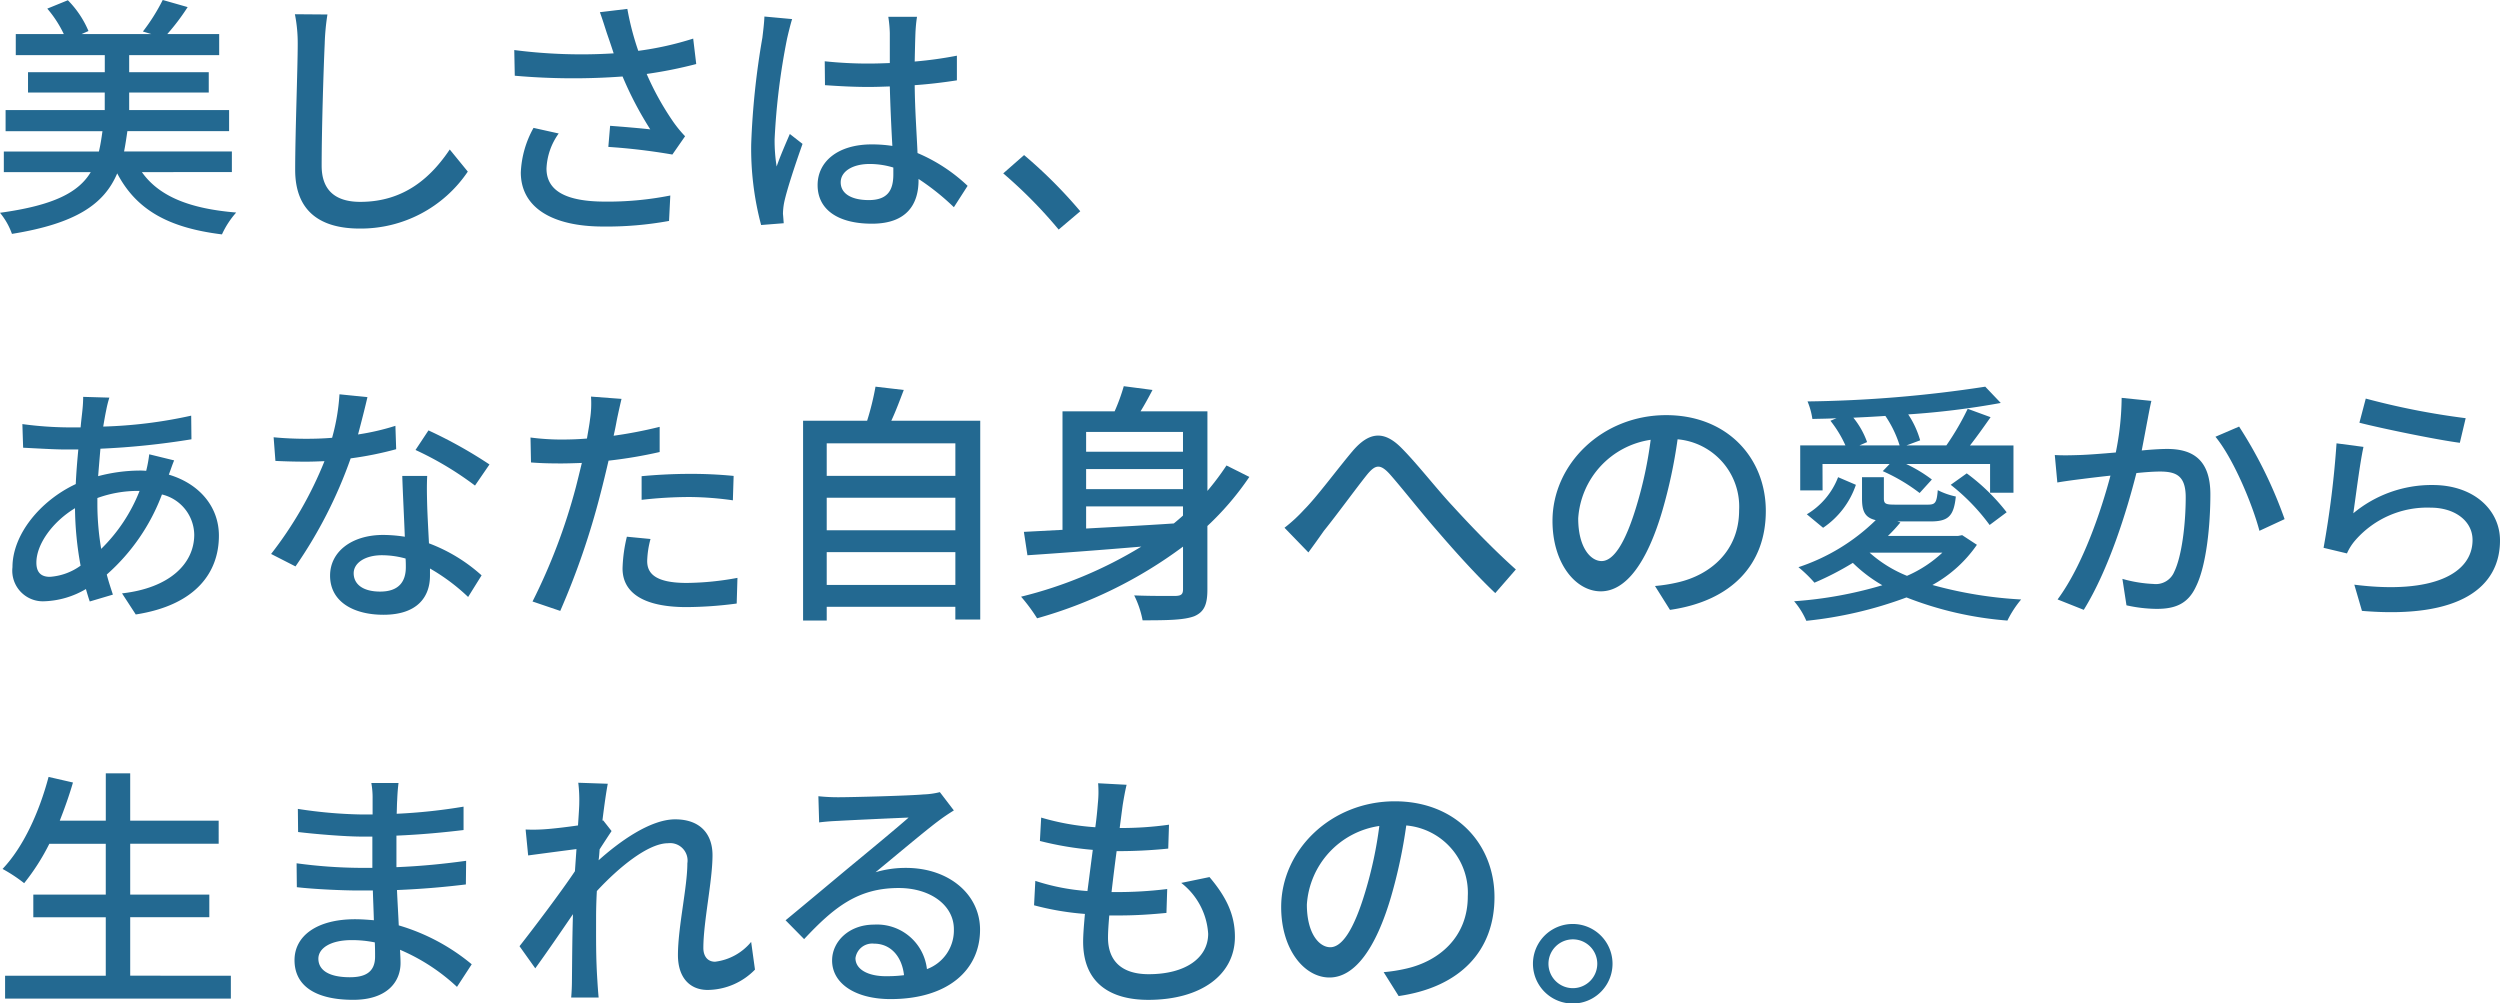
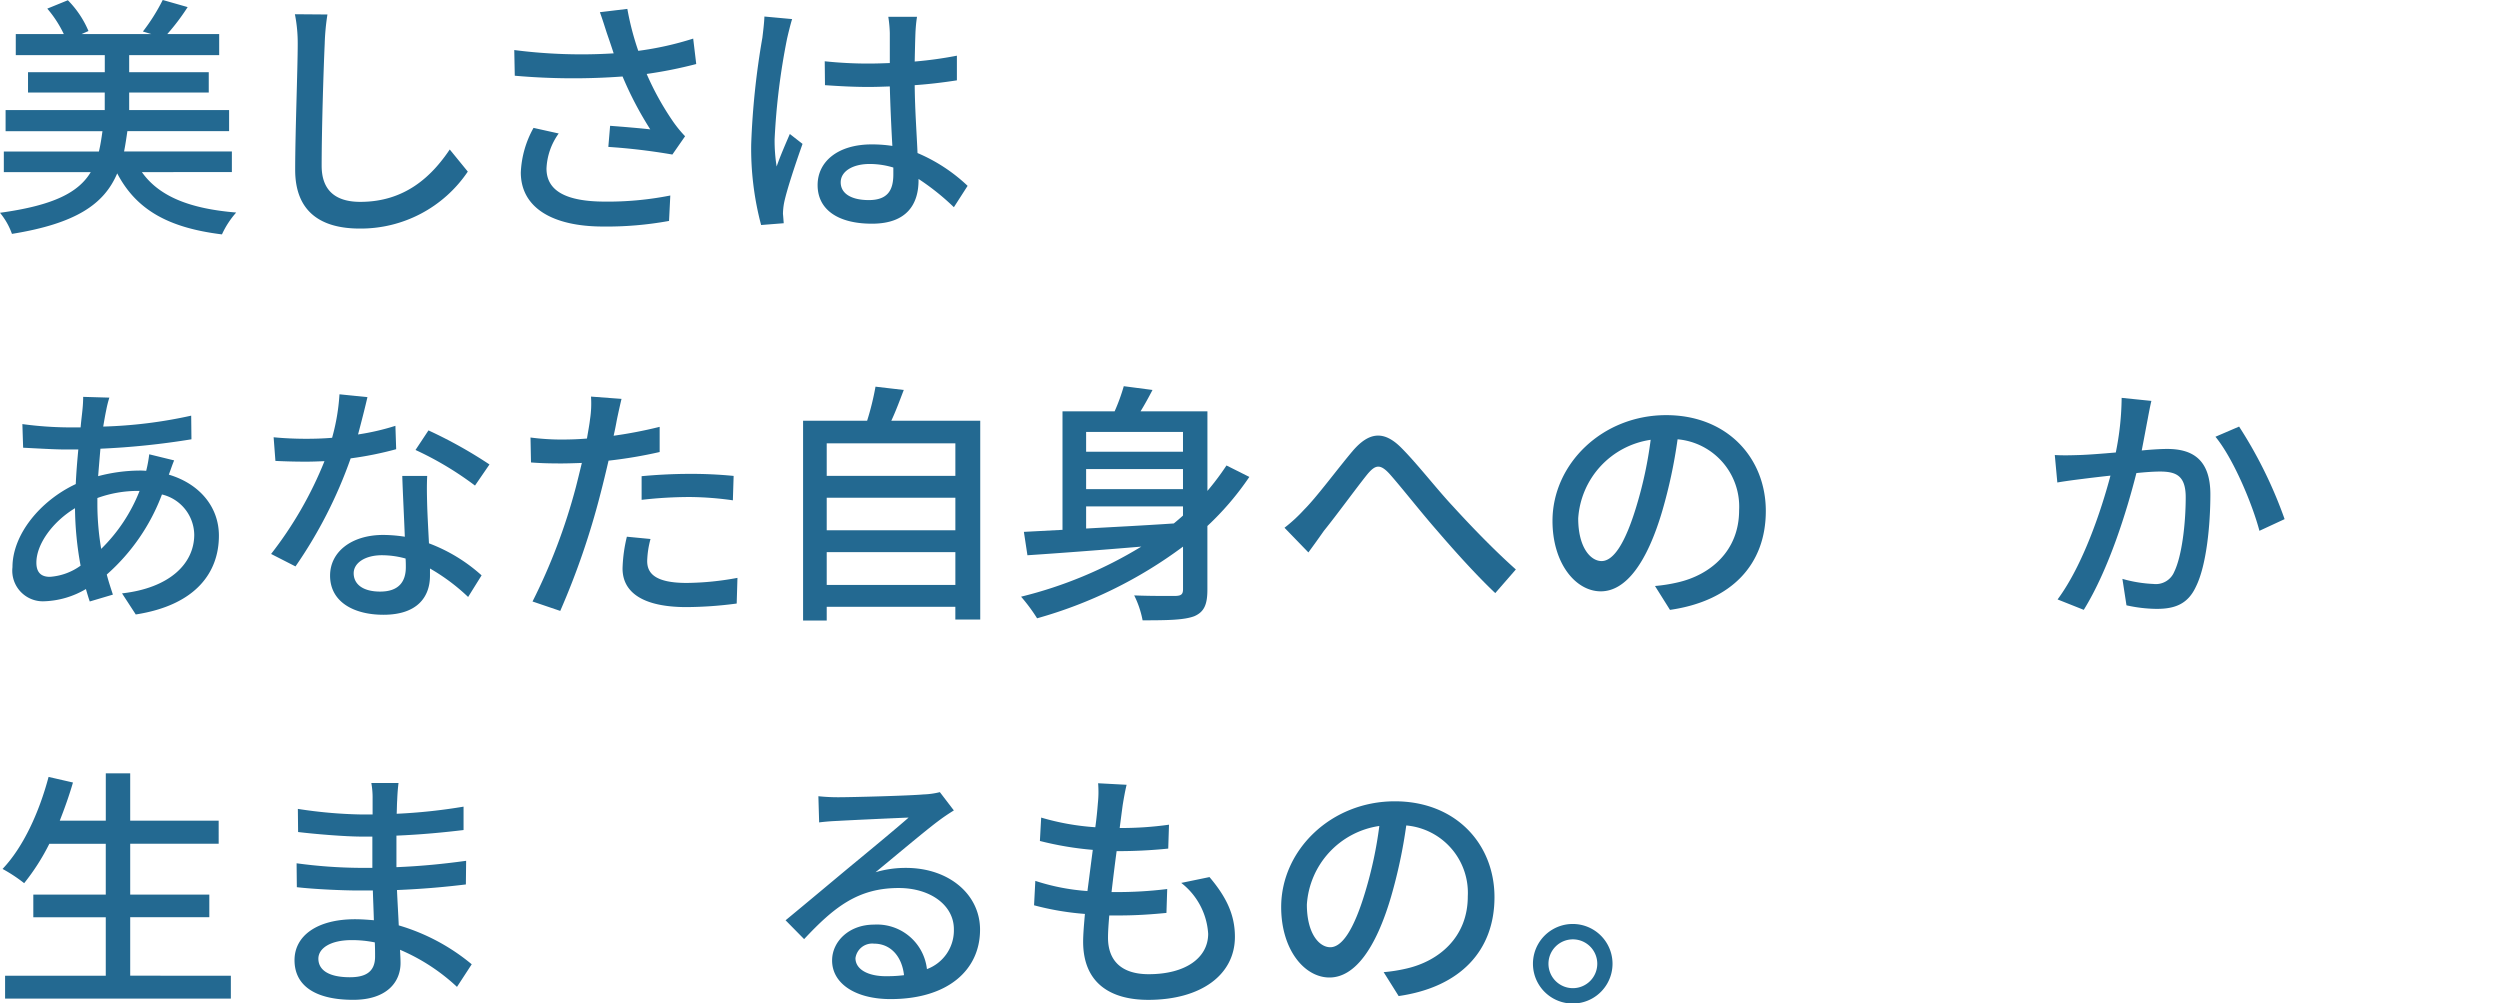
<svg xmlns="http://www.w3.org/2000/svg" width="265.432" height="106.536" viewBox="0 0 265.432 106.536">
  <g transform="translate(-7255.525 -10122.416)">
    <path d="M7270.588,10140.689c1.835,2.592,5.1,3.888,10.014,4.292a9.332,9.332,0,0,0-1.511,2.321c-5.7-.7-9.1-2.618-11.121-6.479-1.377,3.239-4.32,5.318-11.176,6.425a7.43,7.43,0,0,0-1.269-2.24c5.7-.783,8.341-2.159,9.637-4.319h-9.231v-2.187h10.095c.162-.675.27-1.376.378-2.159h-10.285v-2.24h10.527v-1.862H7258.5v-2.159h8.151v-1.809H7257.2v-2.241h5.1a12.155,12.155,0,0,0-1.754-2.7l2.185-.891a10.35,10.35,0,0,1,2.187,3.267l-.729.323h7.4l-.892-.27a20.244,20.244,0,0,0,2.106-3.347l2.645.756a23.209,23.209,0,0,1-2.159,2.86h5.507v2.241h-9.556v1.809h8.449v2.159h-8.449v1.862h10.609v2.24h-10.8c-.108.756-.216,1.484-.351,2.159h11.446v2.187Z" fill="#236991" />
    <path d="M7290,10127.059c-.135,3-.324,9.231-.324,12.956,0,2.861,1.755,3.833,4.1,3.833,4.725,0,7.559-2.672,9.5-5.561l1.916,2.349a13.706,13.706,0,0,1-11.471,6.047c-4.1,0-6.857-1.755-6.857-6.235,0-3.833.271-10.8.271-13.389a15.7,15.7,0,0,0-.3-3.132l3.455.027A24.486,24.486,0,0,0,7290,10127.059Z" fill="#236991" />
    <path d="M7319.217,10123.711l2.915-.351a29.519,29.519,0,0,0,1.16,4.454,33.418,33.418,0,0,0,5.831-1.3l.323,2.7a46.653,46.653,0,0,1-5.262,1.054,30.062,30.062,0,0,0,2.779,5.02,12.856,12.856,0,0,0,1.3,1.593l-1.35,1.943a64.663,64.663,0,0,0-6.8-.81l.189-2.24c1.431.107,3.348.27,4.265.378a37.048,37.048,0,0,1-2.942-5.615,70.843,70.843,0,0,1-11.445-.081l-.054-2.726a55.739,55.739,0,0,0,10.554.351c-.27-.837-.513-1.538-.7-2.078C7319.783,10125.412,7319.514,10124.521,7319.217,10123.711Zm-5.669,16.6c0,2.43,2.186,3.482,6.073,3.51a34.162,34.162,0,0,0,7.072-.648l-.134,2.7a36.863,36.863,0,0,1-7.1.594c-5.29-.026-8.638-2-8.638-5.749a10.606,10.606,0,0,1,1.35-4.724l2.673.594A6.828,6.828,0,0,0,7313.548,10140.312Z" fill="#236991" />
    <path d="M7339.09,10126.519a71.35,71.35,0,0,0-1.322,10.689,17.529,17.529,0,0,0,.215,2.888c.378-1.106.972-2.456,1.4-3.455l1.349,1.053c-.728,2.052-1.646,4.8-1.943,6.182a6.962,6.962,0,0,0-.135,1.241c.028.271.054.675.081,1l-2.4.189a31.6,31.6,0,0,1-1.053-8.584,82.631,82.631,0,0,1,1.188-11.311c.081-.675.189-1.538.215-2.24l2.943.271C7339.468,10124.926,7339.2,10126.032,7339.09,10126.519Zm13.632-.647c-.028.675-.055,1.835-.081,3.077a41.821,41.821,0,0,0,4.48-.621v2.618c-1.4.216-2.915.405-4.48.513.026,2.7.215,5.129.3,7.207a17.8,17.8,0,0,1,5.318,3.482l-1.458,2.268a25.631,25.631,0,0,0-3.752-3v.135c0,2.483-1.188,4.615-4.94,4.615-3.643,0-5.776-1.512-5.776-4.1,0-2.483,2.133-4.319,5.75-4.319a14.443,14.443,0,0,1,2.186.162c-.108-1.89-.216-4.211-.27-6.316-.756.027-1.512.055-2.267.055-1.566,0-3.05-.081-4.616-.189l-.027-2.537a43.908,43.908,0,0,0,4.67.243c.756,0,1.484-.027,2.24-.055v-3.185a13.265,13.265,0,0,0-.162-1.728h3.051C7352.8,10124.737,7352.748,10125.331,7352.722,10125.871Zm-4.967,17.788c2,0,2.618-1.026,2.618-2.727v-.729a8.691,8.691,0,0,0-2.511-.378c-1.807,0-3.077.782-3.077,1.943C7344.785,10143.038,7346.027,10143.659,7347.755,10143.659Z" fill="#236991" />
-     <path d="M7362.041,10140.824l2.214-1.943a49.882,49.882,0,0,1,5.965,5.966l-2.294,1.943A49.275,49.275,0,0,0,7362.041,10140.824Z" fill="#236991" />
    <path d="M7266.809,10165.926c-.108.513-.216,1.134-.325,1.781a49.339,49.339,0,0,0,9.34-1.16l.028,2.51a81.975,81.975,0,0,1-9.664,1c-.082.918-.162,1.917-.243,2.915a17.5,17.5,0,0,1,4.319-.594,7.239,7.239,0,0,1,.783.027,14.207,14.207,0,0,0,.323-1.755l2.646.648c-.162.351-.378,1.025-.567,1.512,3.266.972,5.318,3.428,5.318,6.478,0,3.86-2.4,7.369-8.828,8.368l-1.457-2.24c5.021-.567,7.666-3.132,7.666-6.235a4.461,4.461,0,0,0-3.428-4.266,21.3,21.3,0,0,1-5.858,8.5c.19.756.433,1.458.649,2.133l-2.457.729c-.135-.4-.27-.837-.405-1.322a9.293,9.293,0,0,1-4.4,1.3,3.249,3.249,0,0,1-3.4-3.617c0-3.482,2.968-7.071,6.72-8.827.054-1.241.162-2.51.271-3.671h-1.323c-1.269,0-3.374-.135-4.535-.188l-.081-2.51a38.239,38.239,0,0,0,4.7.35h1.484c.055-.675.136-1.269.189-1.81a14.2,14.2,0,0,0,.082-1.43l2.78.081A11.474,11.474,0,0,0,7266.809,10165.926Zm-5.993,17.734a6.3,6.3,0,0,0,3.266-1.187,35.127,35.127,0,0,1-.594-6.1c-2.4,1.458-4.1,3.833-4.1,5.776C7259.386,10183.147,7259.845,10183.66,7260.816,10183.66Zm5.453-2.969a17.637,17.637,0,0,0,4.076-6.154h-.189a12.587,12.587,0,0,0-4.292.755v.648A28.584,28.584,0,0,0,7266.269,10180.691Z" fill="#236991" />
    <path d="M7293.539,10168.544a25.827,25.827,0,0,0,3.968-.917l.081,2.482a36.289,36.289,0,0,1-4.832.973,48.256,48.256,0,0,1-5.858,11.472l-2.59-1.323a40.513,40.513,0,0,0,5.668-9.852c-.675.026-1.323.054-1.97.054-1.027,0-2.16-.027-3.239-.081l-.19-2.511c1.053.108,2.349.162,3.429.162.89,0,1.835-.026,2.78-.106a22.039,22.039,0,0,0,.782-4.617l2.97.3C7294.322,10165.521,7293.944,10167.032,7293.539,10168.544Zm7.342,7.559c.027.891.108,2.456.189,4a17.558,17.558,0,0,1,5.587,3.4l-1.43,2.295a21.076,21.076,0,0,0-4.049-3.023v.756c0,2.294-1.376,4.157-4.94,4.157-3.131,0-5.668-1.351-5.668-4.157,0-2.537,2.294-4.319,5.641-4.319a15.291,15.291,0,0,1,2.295.19c-.081-2.134-.216-4.671-.271-6.452h2.646C7300.827,10174.078,7300.854,10175.022,7300.881,10176.1Zm-4.993,9.123c2.05,0,2.725-1.134,2.725-2.591,0-.243,0-.567-.026-.918a9.406,9.406,0,0,0-2.511-.351c-1.781,0-3,.81-3,1.916C7293.08,10184.443,7294.052,10185.226,7295.888,10185.226Zm3.752-15.035,1.376-2.078a47.891,47.891,0,0,1,6.478,3.616l-1.538,2.241A34.381,34.381,0,0,0,7299.64,10170.19Z" fill="#236991" />
    <path d="M7321,10167.087c-.081.459-.189,1-.324,1.593a47.38,47.38,0,0,0,4.886-.945v2.673a48.476,48.476,0,0,1-5.426.917c-.27,1.161-.567,2.4-.864,3.536a81.51,81.51,0,0,1-4.264,12.417l-2.943-1a62.381,62.381,0,0,0,4.589-12.093c.216-.837.432-1.728.648-2.618-.782.027-1.512.054-2.187.054-1.241,0-2.24-.026-3.212-.107l-.053-2.646a25.394,25.394,0,0,0,3.293.216c.837,0,1.754-.027,2.7-.107.135-.811.269-1.512.324-2.024a10.978,10.978,0,0,0,.107-2.43l3.24.243C7321.35,10165.44,7321.107,10166.547,7321,10167.087Zm3.239,14.9c0,1.215.729,2.321,4.184,2.321a30.553,30.553,0,0,0,5.4-.539l-.081,2.726a41.572,41.572,0,0,1-5.344.378c-4.4,0-6.775-1.431-6.775-4.1a15.827,15.827,0,0,1,.459-3.373l2.51.242A9.9,9.9,0,0,0,7324.238,10181.986Zm4.454-9.258a45.718,45.718,0,0,1,4.724.216l-.081,2.591a34.2,34.2,0,0,0-4.589-.351,45.289,45.289,0,0,0-5.1.3v-2.511C7325.1,10172.836,7326.965,10172.729,7328.692,10172.729Z" fill="#236991" />
    <path d="M7359.6,10167.087v21.108h-2.644v-1.35H7343.3v1.457h-2.51v-21.216h6.8a29.092,29.092,0,0,0,.89-3.617l3,.351c-.432,1.134-.864,2.295-1.323,3.267Zm-16.3,2.4v3.455h13.659v-3.455Zm0,5.776v3.455h13.659v-3.455Zm13.659,9.259v-3.482H7343.3v3.482Z" fill="#236991" />
    <path d="M7388.171,10173.052a30.442,30.442,0,0,1-4.454,5.21v6.748c0,1.565-.324,2.375-1.4,2.834-1.08.405-2.834.433-5.479.433a10.182,10.182,0,0,0-.891-2.646c1.916.081,3.887.054,4.453.054.541-.027.73-.188.73-.7v-4.534a47.211,47.211,0,0,1-15.494,7.611,18.623,18.623,0,0,0-1.7-2.294,45.119,45.119,0,0,0,12.767-5.317c-4.48.378-8.8.7-12.093.918l-.376-2.483,4.1-.216v-12.579h5.533a20.3,20.3,0,0,0,.972-2.672l3.051.4c-.406.783-.837,1.565-1.269,2.268h7.1v8.449a28.319,28.319,0,0,0,2.024-2.7Zm-17.33-4.777v2.105h10.285v-2.105Zm10.285,3.94h-10.285v2.133h10.285Zm-10.285,6.316c2.916-.162,6.128-.323,9.312-.539.325-.271.649-.54.973-.837v-.972h-10.285Z" fill="#236991" />
    <path d="M7393.981,10176.534c1.377-1.377,3.537-4.319,5.183-6.263,1.7-1.97,3.267-2.187,5.129-.323,1.7,1.7,3.806,4.427,5.479,6.208,1.674,1.836,4.211,4.508,6.695,6.721l-2.187,2.511c-2-1.89-4.4-4.562-6.181-6.641-1.728-1.97-3.752-4.562-5.021-5.992-1.053-1.16-1.565-.972-2.43.081-1.187,1.484-3.265,4.346-4.561,5.938-.566.81-1.188,1.674-1.647,2.295l-2.537-2.619A16.436,16.436,0,0,0,7393.981,10176.534Z" fill="#236991" />
    <path d="M7432.832,10187.169l-1.592-2.537a16.729,16.729,0,0,0,2.4-.378c3.455-.782,6.532-3.32,6.532-7.666a7.178,7.178,0,0,0-6.532-7.531,53.623,53.623,0,0,1-1.621,7.586c-1.619,5.506-3.86,8.557-6.532,8.557s-5.129-2.971-5.129-7.478c0-6.046,5.291-11.229,12.067-11.229,6.477,0,10.581,4.534,10.581,10.176C7443.009,10182.338,7439.392,10186.225,7432.832,10187.169Zm-7.261-5.183c1.215,0,2.484-1.754,3.725-5.911a42.918,42.918,0,0,0,1.485-6.964,9.021,9.021,0,0,0-7.693,8.341C7423.088,10180.556,7424.41,10181.986,7425.571,10181.986Z" fill="#236991" />
-     <path d="M7465.419,10180.259a13.869,13.869,0,0,1-4.724,4.266,44.107,44.107,0,0,0,9.421,1.539,10.963,10.963,0,0,0-1.458,2.239,36.972,36.972,0,0,1-10.716-2.456,42.9,42.9,0,0,1-10.635,2.483,8.086,8.086,0,0,0-1.295-2.078,43.152,43.152,0,0,0,9.366-1.7,15.425,15.425,0,0,1-3.132-2.375,30.8,30.8,0,0,1-4.075,2.105,14.207,14.207,0,0,0-1.7-1.646,21.275,21.275,0,0,0,8.206-4.994c-1.134-.27-1.457-.918-1.457-2.294v-2.268h2.321v2.24c0,.594.189.675,1.214.675h3.455c.783,0,.945-.188,1.053-1.538a7.662,7.662,0,0,0,1.917.675c-.216,2.132-.837,2.645-2.7,2.645h-3.508l.323.108a16.344,16.344,0,0,1-1.322,1.431h7.45l.432-.081Zm-16.385-5.776h-2.375v-4.777h4.8a12.124,12.124,0,0,0-1.593-2.618l.649-.271c-.865.055-1.729.055-2.565.081a7.65,7.65,0,0,0-.514-1.862,134.339,134.339,0,0,0,18.869-1.565l1.646,1.728a85.634,85.634,0,0,1-9.825,1.215,9.791,9.791,0,0,1,1.268,2.753l-1.457.54h4.238a28.4,28.4,0,0,0,2.267-3.887l2.43.891c-.7,1-1.485,2.105-2.187,3h4.616v5.021h-2.484v-3.05h-8.907a15.09,15.09,0,0,1,2.727,1.646l-1.3,1.431a19.193,19.193,0,0,0-3.914-2.321l.728-.756h-7.126Zm-1.673,2.537a7.858,7.858,0,0,0,3.32-3.94l1.889.81a8.964,8.964,0,0,1-3.481,4.562Zm9.852-7.314a11.771,11.771,0,0,0-1.512-3.131c-1.133.08-2.266.135-3.4.188a8.784,8.784,0,0,1,1.457,2.591l-.81.352Zm-3.185,11.391a13.619,13.619,0,0,0,3.968,2.457,13.14,13.14,0,0,0,3.752-2.457Zm10.312-8.422a21.427,21.427,0,0,1,4.237,4.13l-1.808,1.35a21.669,21.669,0,0,0-4.13-4.265Z" fill="#236991" />
    <path d="M7483.565,10166.844c-.162.837-.4,2.133-.647,3.4,1.106-.108,2.078-.162,2.7-.162,2.618,0,4.589,1.053,4.589,4.831,0,3.186-.405,7.531-1.539,9.8-.863,1.862-2.268,2.349-4.157,2.349a15.178,15.178,0,0,1-3.212-.378l-.432-2.808a14.047,14.047,0,0,0,3.293.54,2.116,2.116,0,0,0,2.214-1.3c.81-1.673,1.214-5.1,1.214-7.908,0-2.322-1.052-2.727-2.753-2.727-.566,0-1.457.054-2.483.162-1,3.968-2.915,10.2-5.587,14.521l-2.781-1.105c2.7-3.645,4.643-9.476,5.615-13.146-1.243.135-2.349.271-2.97.351-.675.081-1.916.243-2.672.379l-.269-2.916c.917.054,1.7.027,2.618,0,.863-.026,2.321-.135,3.859-.27a30.184,30.184,0,0,0,.621-5.8l3.158.324C7483.809,10165.548,7483.674,10166.25,7483.565,10166.844Zm14.523,10.689-2.673,1.241c-.756-2.861-2.78-7.692-4.67-9.987l2.511-1.08A46.721,46.721,0,0,1,7498.088,10177.533Z" fill="#236991" />
-     <path d="M7505.383,10176.912a12.991,12.991,0,0,1,8.421-3c4.4,0,7.153,2.672,7.153,5.884,0,4.859-4.1,8.368-14.657,7.478l-.81-2.78c8.341,1.053,12.552-1.187,12.552-4.751,0-2-1.862-3.428-4.454-3.428a10.135,10.135,0,0,0-7.963,3.428,5.477,5.477,0,0,0-.917,1.431l-2.483-.594a101.441,101.441,0,0,0,1.376-11.094l2.861.378C7506.084,10171.567,7505.625,10175.266,7505.383,10176.912Zm11.93-10.1-.621,2.618c-2.645-.351-8.584-1.592-10.662-2.132l.675-2.564A78.965,78.965,0,0,0,7517.313,10166.816Z" fill="#236991" />
    <path d="M7280.035,10226.01v2.43h-23.97v-2.43h10.69v-6.208h-7.693v-2.4h7.693v-5.4h-5.992a23.325,23.325,0,0,1-2.673,4.184,16.029,16.029,0,0,0-2.294-1.512c2.186-2.294,3.887-5.992,4.886-9.771l2.59.594c-.4,1.377-.89,2.754-1.4,4.049h4.886v-5.021h2.591v5.021h9.393V10212h-9.393v5.4h8.4v2.4h-8.4v6.208Z" fill="#236991" />
    <path d="M7297.695,10207.385c-.026.324-.026.837-.053,1.431a59.315,59.315,0,0,0,7.1-.756v2.483c-2,.243-4.508.486-7.126.594v3.348c2.673-.108,5.048-.352,7.4-.675l-.028,2.51c-2.483.3-4.723.486-7.314.594.054,1.242.135,2.537.188,3.752a21.667,21.667,0,0,1,7.747,4.13l-1.565,2.4a20.745,20.745,0,0,0-6.047-3.94c.028.566.055,1.025.055,1.4,0,2.052-1.485,3.914-5.022,3.914-4.048,0-6.235-1.511-6.235-4.211,0-2.591,2.4-4.346,6.425-4.346.7,0,1.349.054,2,.107-.026-1.053-.081-2.159-.108-3.158h-1.484c-1.727,0-4.724-.135-6.587-.351l-.026-2.537a52.76,52.76,0,0,0,6.667.485h1.377v-3.319h-1.108c-1.781,0-5.02-.271-6.775-.486l-.026-2.456a48.843,48.843,0,0,0,6.775.594h1.16v-1.646a8.8,8.8,0,0,0-.135-1.7h2.888C7297.776,10206.035,7297.723,10206.629,7297.695,10207.385Zm-5.02,18.787c1.512,0,2.673-.459,2.673-2.187,0-.378,0-.918-.028-1.512a12.216,12.216,0,0,0-2.456-.243c-2.295,0-3.536.892-3.536,1.971C7289.328,10225.362,7290.354,10226.172,7292.675,10226.172Z" fill="#236991" />
-     <path d="M7316.922,10205.522l3.132.107c-.136.7-.352,2.133-.568,3.914l.081-.026.891,1.134c-.323.485-.837,1.269-1.269,1.943-.026.378-.053.756-.107,1.16,2.132-1.916,5.452-4.346,8.124-4.346s3.969,1.565,3.969,3.806c0,2.727-.972,7.072-.972,9.853,0,.81.4,1.458,1.241,1.458a5.875,5.875,0,0,0,3.833-2.105l.406,2.942a7.1,7.1,0,0,1-5.022,2.159c-1.889,0-3.157-1.3-3.157-3.7,0-2.97,1-7.207,1-9.744a1.853,1.853,0,0,0-2.051-2.133c-2.1,0-5.21,2.538-7.558,5.075-.054.972-.081,1.917-.081,2.753,0,2.349-.027,4.265.134,6.722.028.485.081,1.269.136,1.835h-2.916c.055-.566.081-1.35.081-1.781.027-2.537.027-4.076.108-7.072-1.268,1.862-2.861,4.184-4,5.75l-1.673-2.349c1.485-1.89,4.426-5.776,5.884-7.963q.081-1.175.162-2.349c-1.268.161-3.508.459-5.129.675l-.269-2.753a17.359,17.359,0,0,0,2.024-.027c.837-.054,2.241-.216,3.537-.405.081-1.16.134-2.051.134-2.348A15.021,15.021,0,0,0,7316.922,10205.522Z" fill="#236991" />
    <path d="M7344.57,10207.061c1.4,0,7.558-.161,9.016-.3a8.1,8.1,0,0,0,1.727-.242l1.485,1.943c-.568.351-1.134.729-1.7,1.16-1.376,1.026-4.7,3.833-6.614,5.4a11.218,11.218,0,0,1,3.24-.459c4.507,0,7.855,2.78,7.855,6.56,0,4.292-3.429,7.369-9.5,7.369-3.724,0-6.208-1.646-6.208-4.1,0-2,1.781-3.807,4.454-3.807a5.328,5.328,0,0,1,5.615,4.724,4.384,4.384,0,0,0,2.861-4.237c0-2.537-2.484-4.373-5.858-4.373-4.319,0-6.856,2.024-10.042,5.426l-1.969-2c2.1-1.728,5.479-4.562,7.072-5.884,1.511-1.242,4.643-3.833,5.992-5.021-1.431.054-6.1.27-7.5.351-.675.027-1.377.081-2,.162l-.081-2.78A19.588,19.588,0,0,0,7344.57,10207.061Zm5.021,19a14.362,14.362,0,0,0,1.916-.107c-.216-1.971-1.4-3.348-3.185-3.348a1.794,1.794,0,0,0-1.97,1.539C7346.352,10225.335,7347.674,10226.063,7349.591,10226.063Z" fill="#236991" />
    <path d="M7374.728,10207.871c-.082.594-.189,1.431-.324,2.456a36.1,36.1,0,0,0,5.237-.351l-.081,2.537a51.889,51.889,0,0,1-5.426.27h-.054c-.189,1.405-.378,2.942-.54,4.346h.378a43.226,43.226,0,0,0,5.533-.323l-.081,2.537c-1.646.162-3.293.27-5.047.27H7373.3c-.081.945-.135,1.782-.135,2.349,0,2.456,1.431,3.887,4.319,3.887,3.941,0,6.316-1.754,6.316-4.292a7.407,7.407,0,0,0-2.86-5.4l3-.62c1.808,2.132,2.7,4.021,2.7,6.343,0,4.049-3.617,6.694-9.205,6.694-3.914,0-6.91-1.7-6.91-6.182,0-.7.081-1.728.189-2.942a29.442,29.442,0,0,1-5.4-.917l.134-2.592a22.792,22.792,0,0,0,5.534,1.08c.189-1.431.378-2.942.567-4.373a34.322,34.322,0,0,1-5.615-.944l.135-2.483a26.327,26.327,0,0,0,5.749,1.025c.135-.972.216-1.836.27-2.537a11.4,11.4,0,0,0,.027-2.133l3.024.162C7374.943,10206.575,7374.836,10207.223,7374.728,10207.871Z" fill="#236991" />
    <path d="M7404.023,10228.169l-1.591-2.537a16.7,16.7,0,0,0,2.4-.378c3.455-.782,6.532-3.32,6.532-7.666a7.178,7.178,0,0,0-6.532-7.531,53.753,53.753,0,0,1-1.62,7.586c-1.619,5.506-3.86,8.557-6.532,8.557s-5.129-2.971-5.129-7.478c0-6.046,5.291-11.229,12.066-11.229,6.478,0,10.581,4.534,10.581,10.176C7414.2,10223.338,7410.583,10227.225,7404.023,10228.169Zm-7.26-5.183c1.215,0,2.483-1.754,3.724-5.911a43.074,43.074,0,0,0,1.486-6.964,9.021,9.021,0,0,0-7.694,8.341C7394.279,10221.556,7395.6,10222.986,7396.763,10222.986Z" fill="#236991" />
    <path d="M7426.731,10224.741a4.224,4.224,0,0,1-8.448,0,4.224,4.224,0,1,1,8.448,0Zm-1.619,0a2.591,2.591,0,1,0-2.591,2.591A2.592,2.592,0,0,0,7425.112,10224.741Z" fill="#236991" />
  </g>
</svg>